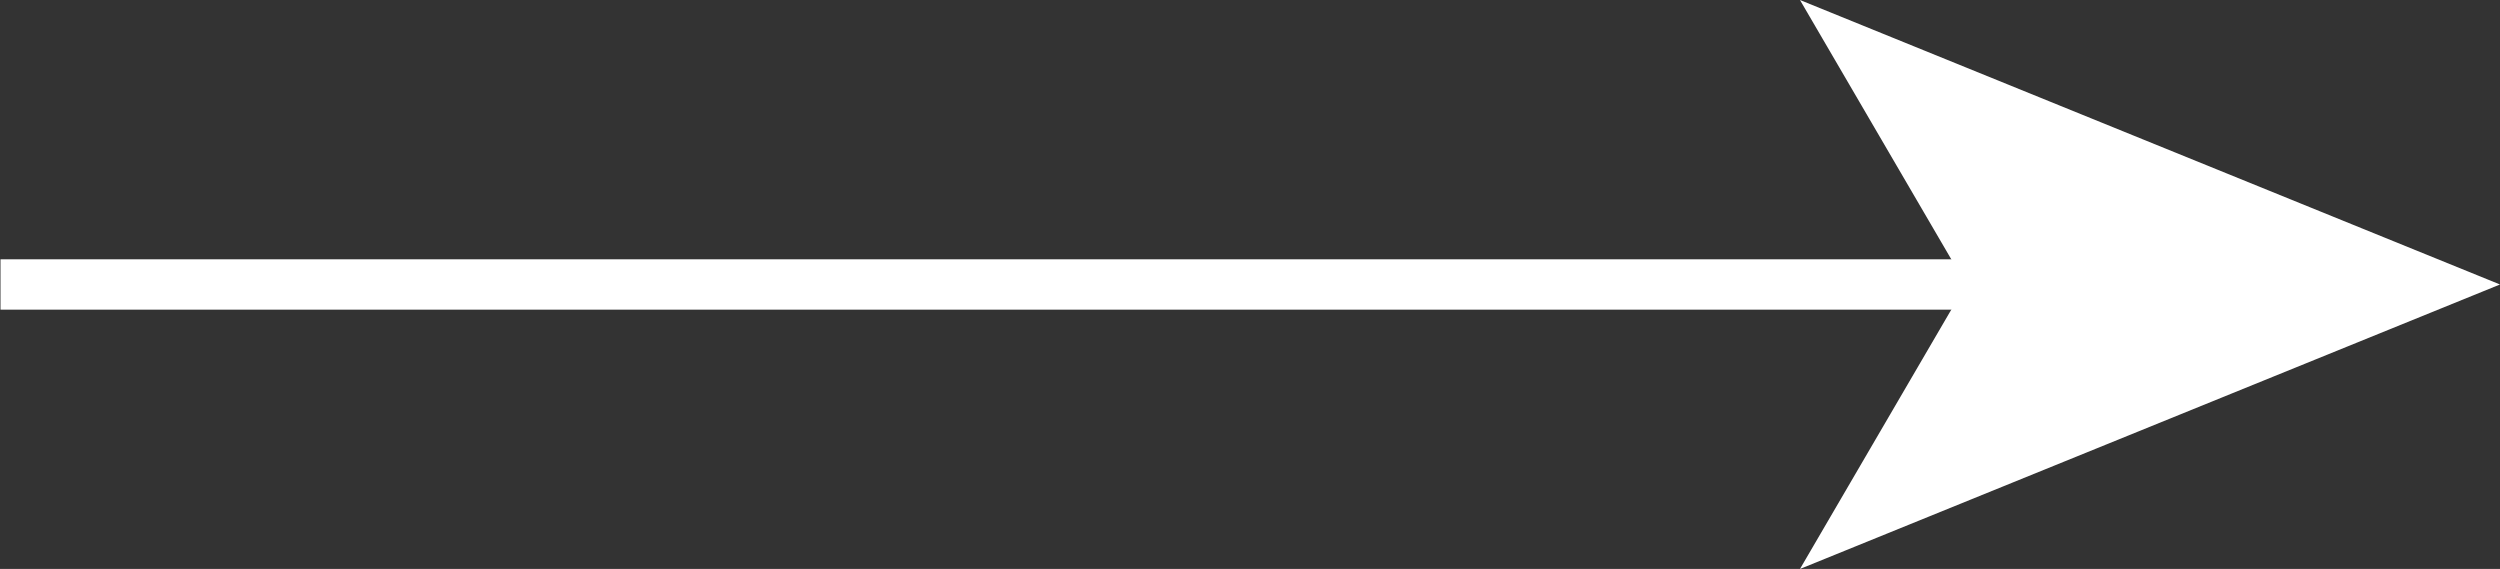
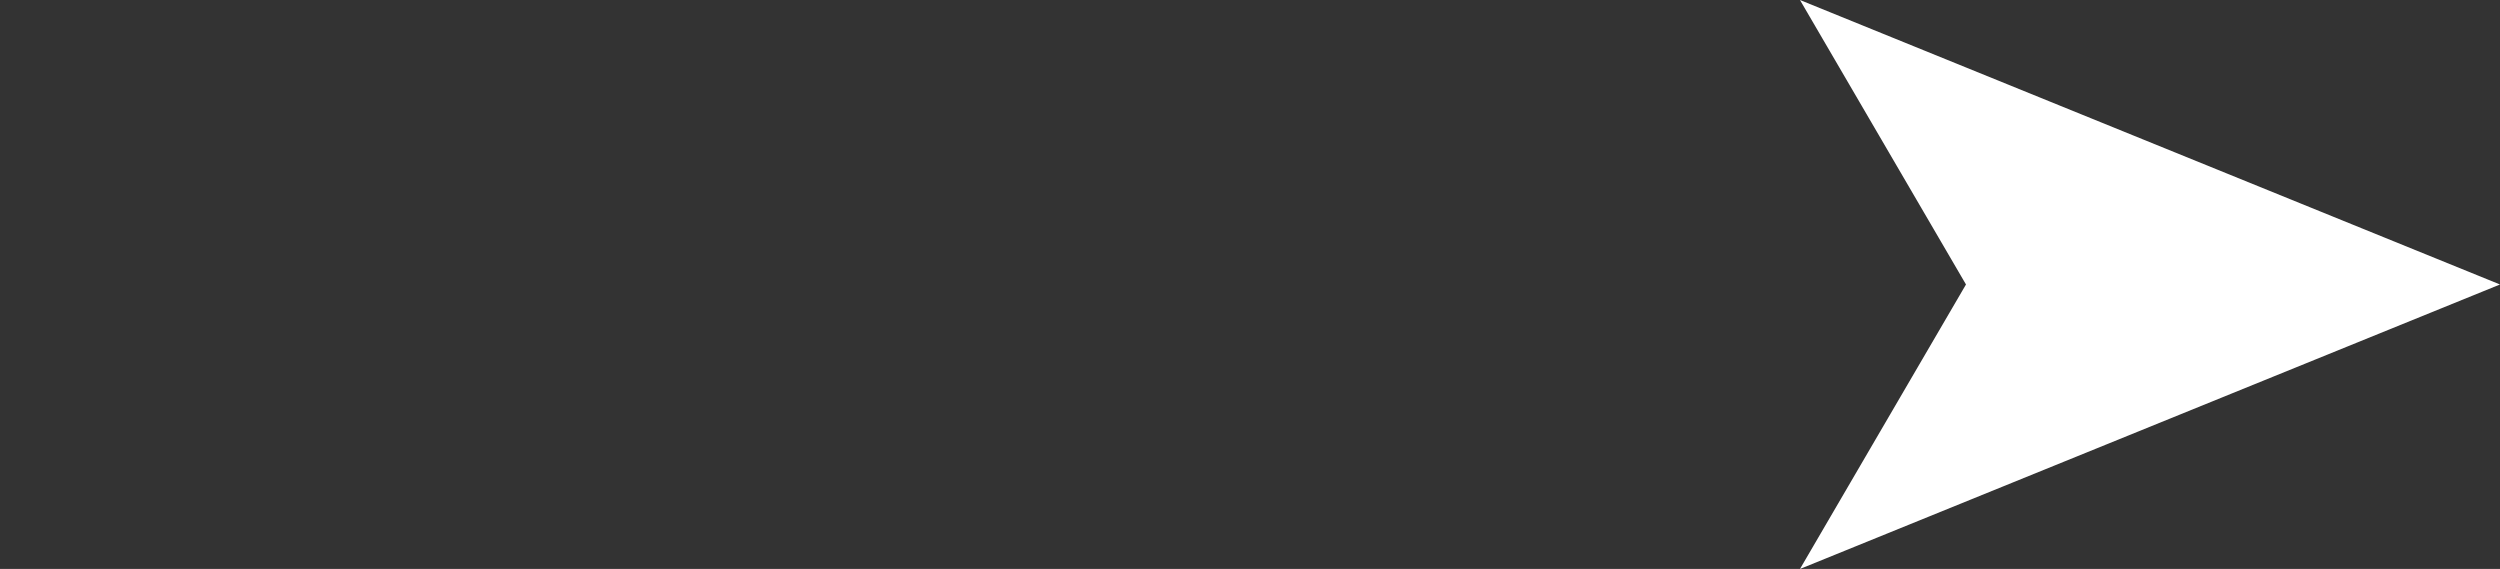
<svg xmlns="http://www.w3.org/2000/svg" width="145" height="33" viewBox="0 0 145 33" fill="none">
  <rect x="0" y="0" width="145" height="33" fill="#333333" stroke="none" />
  <g clip-path="url(#clip0_1084_977)">
-     <path d="M0.029 17.96L116.2 17.96L116.2 15.04L0.029 15.04L0.029 17.96Z" fill="white" />
    <path d="M145 16.5L104.398 -7.89452e-06L114.027 16.5L104.398 33L145 16.5Z" fill="white" />
  </g>
  <defs>
    <clipPath id="clip0_1084_977">
      <rect width="145" height="33" fill="white" transform="translate(145 33) rotate(180)" />
    </clipPath>
  </defs>
</svg>